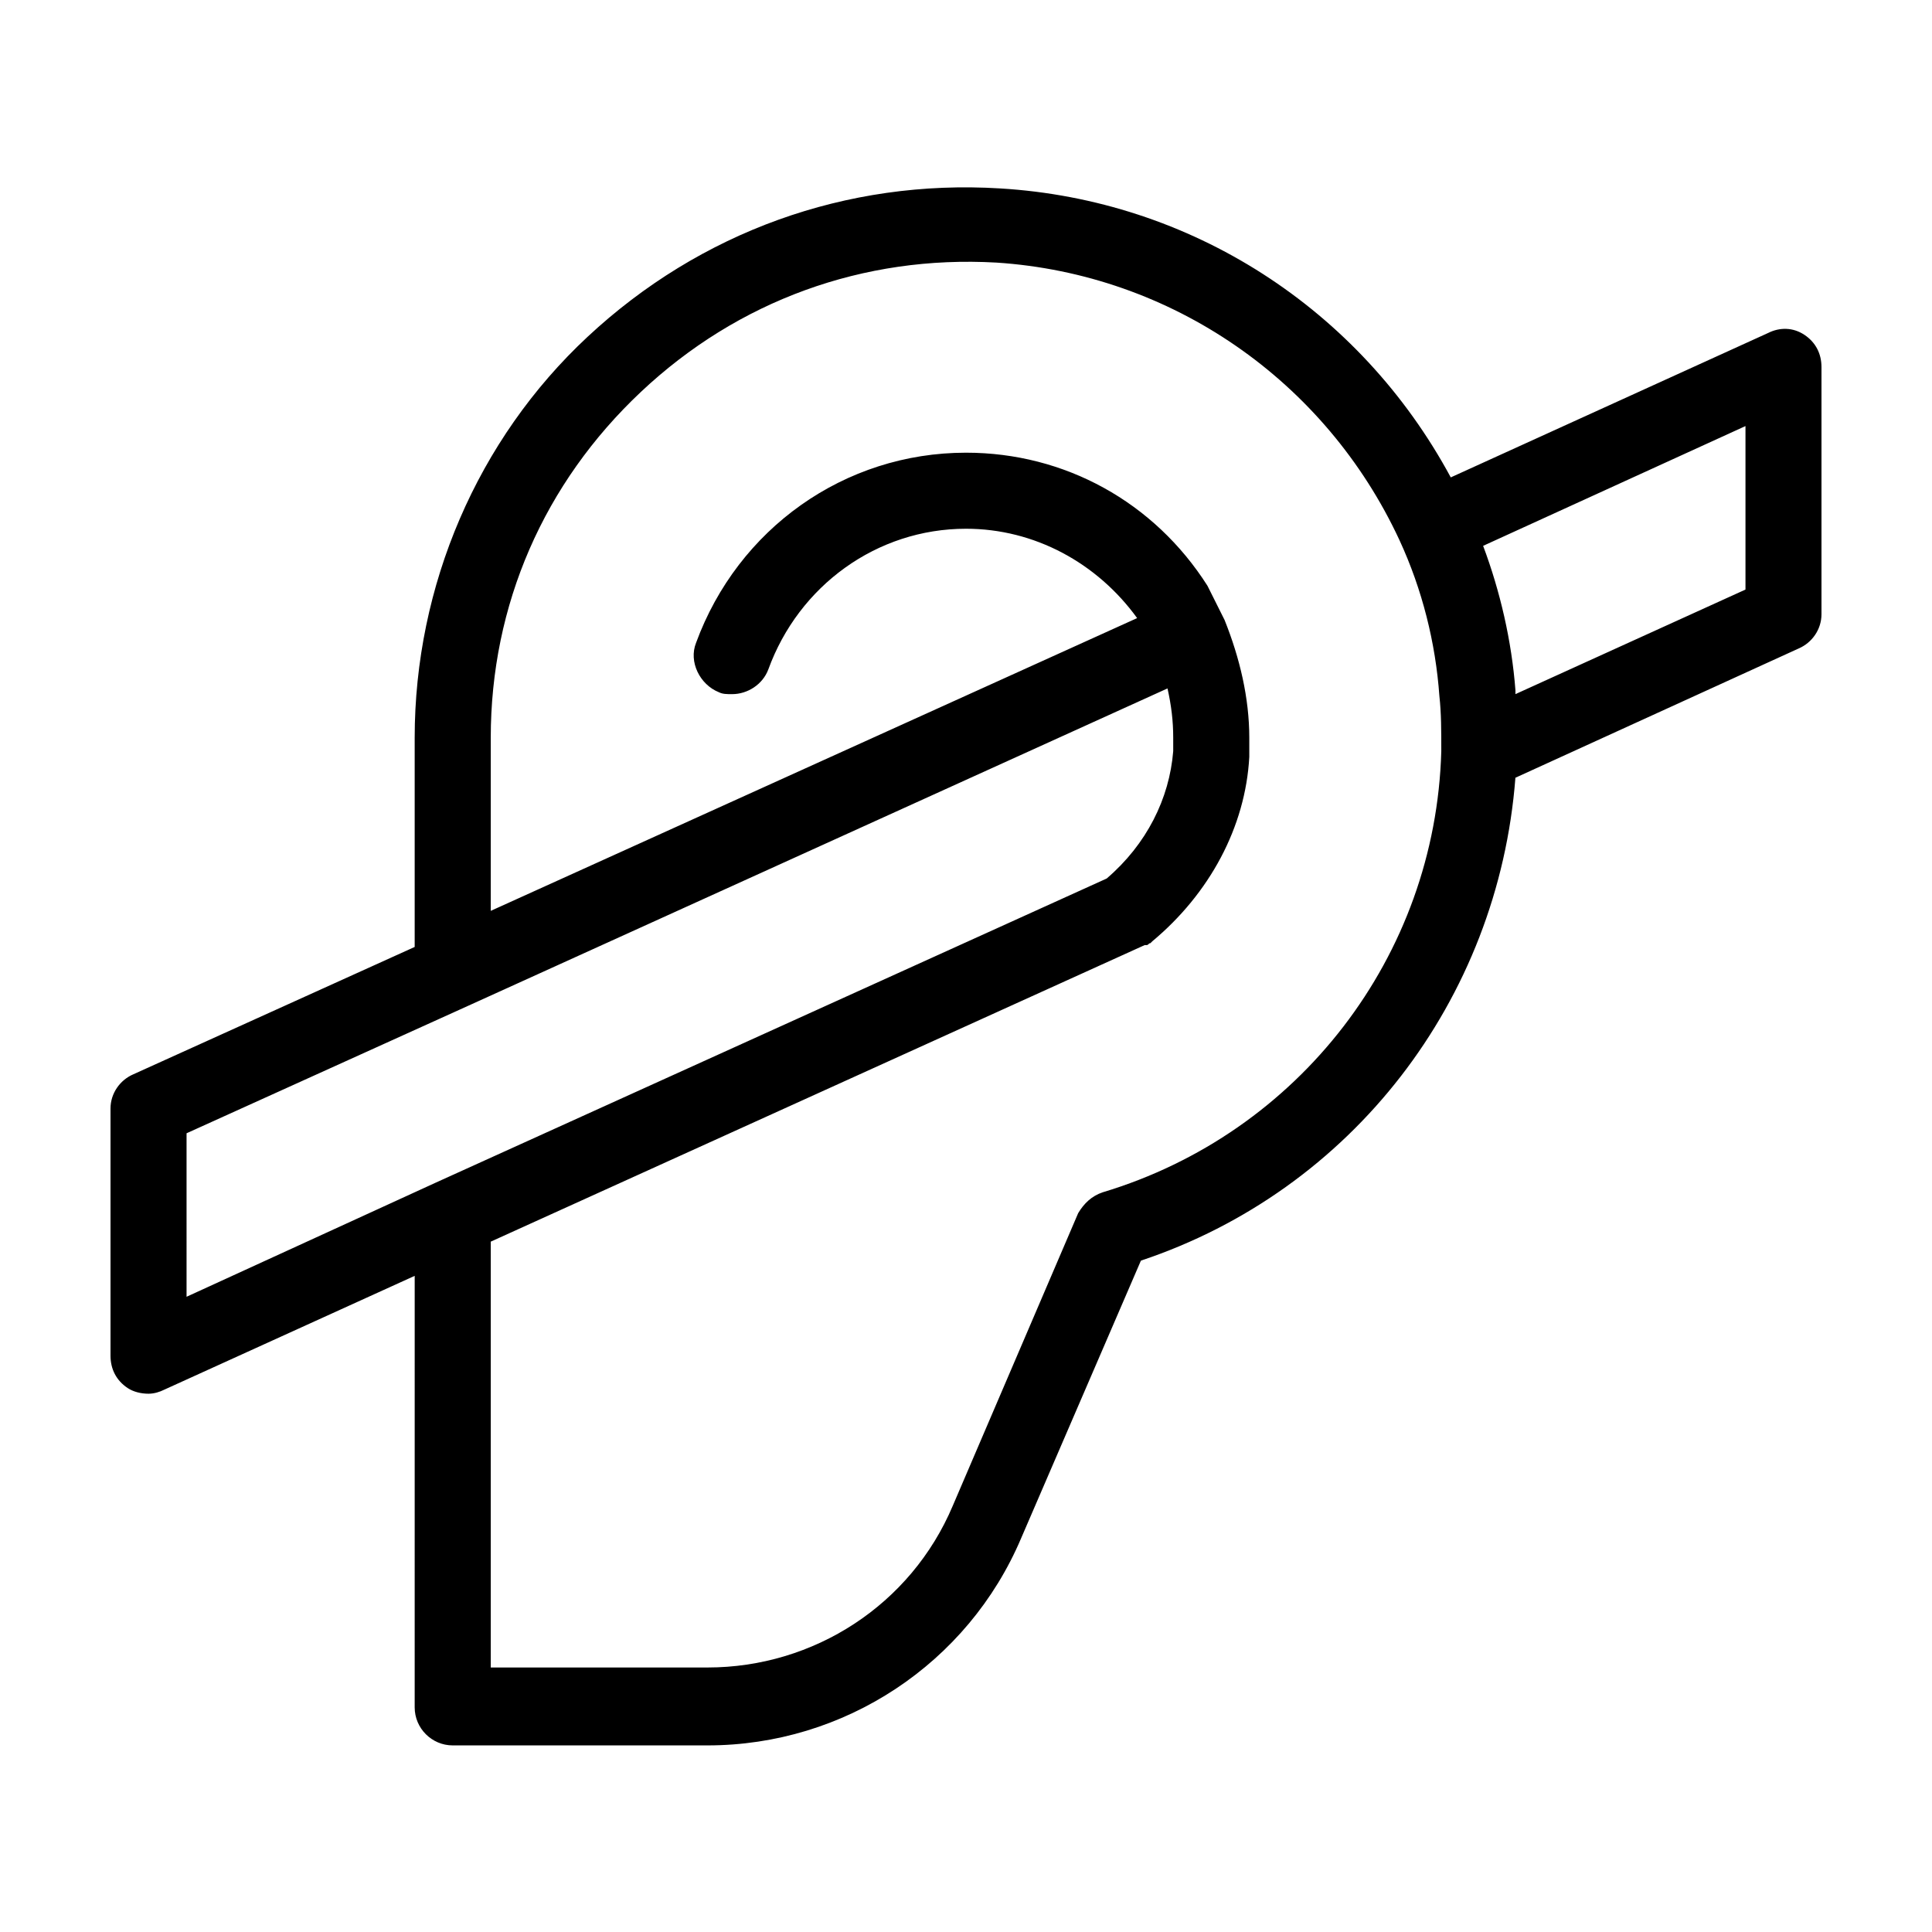
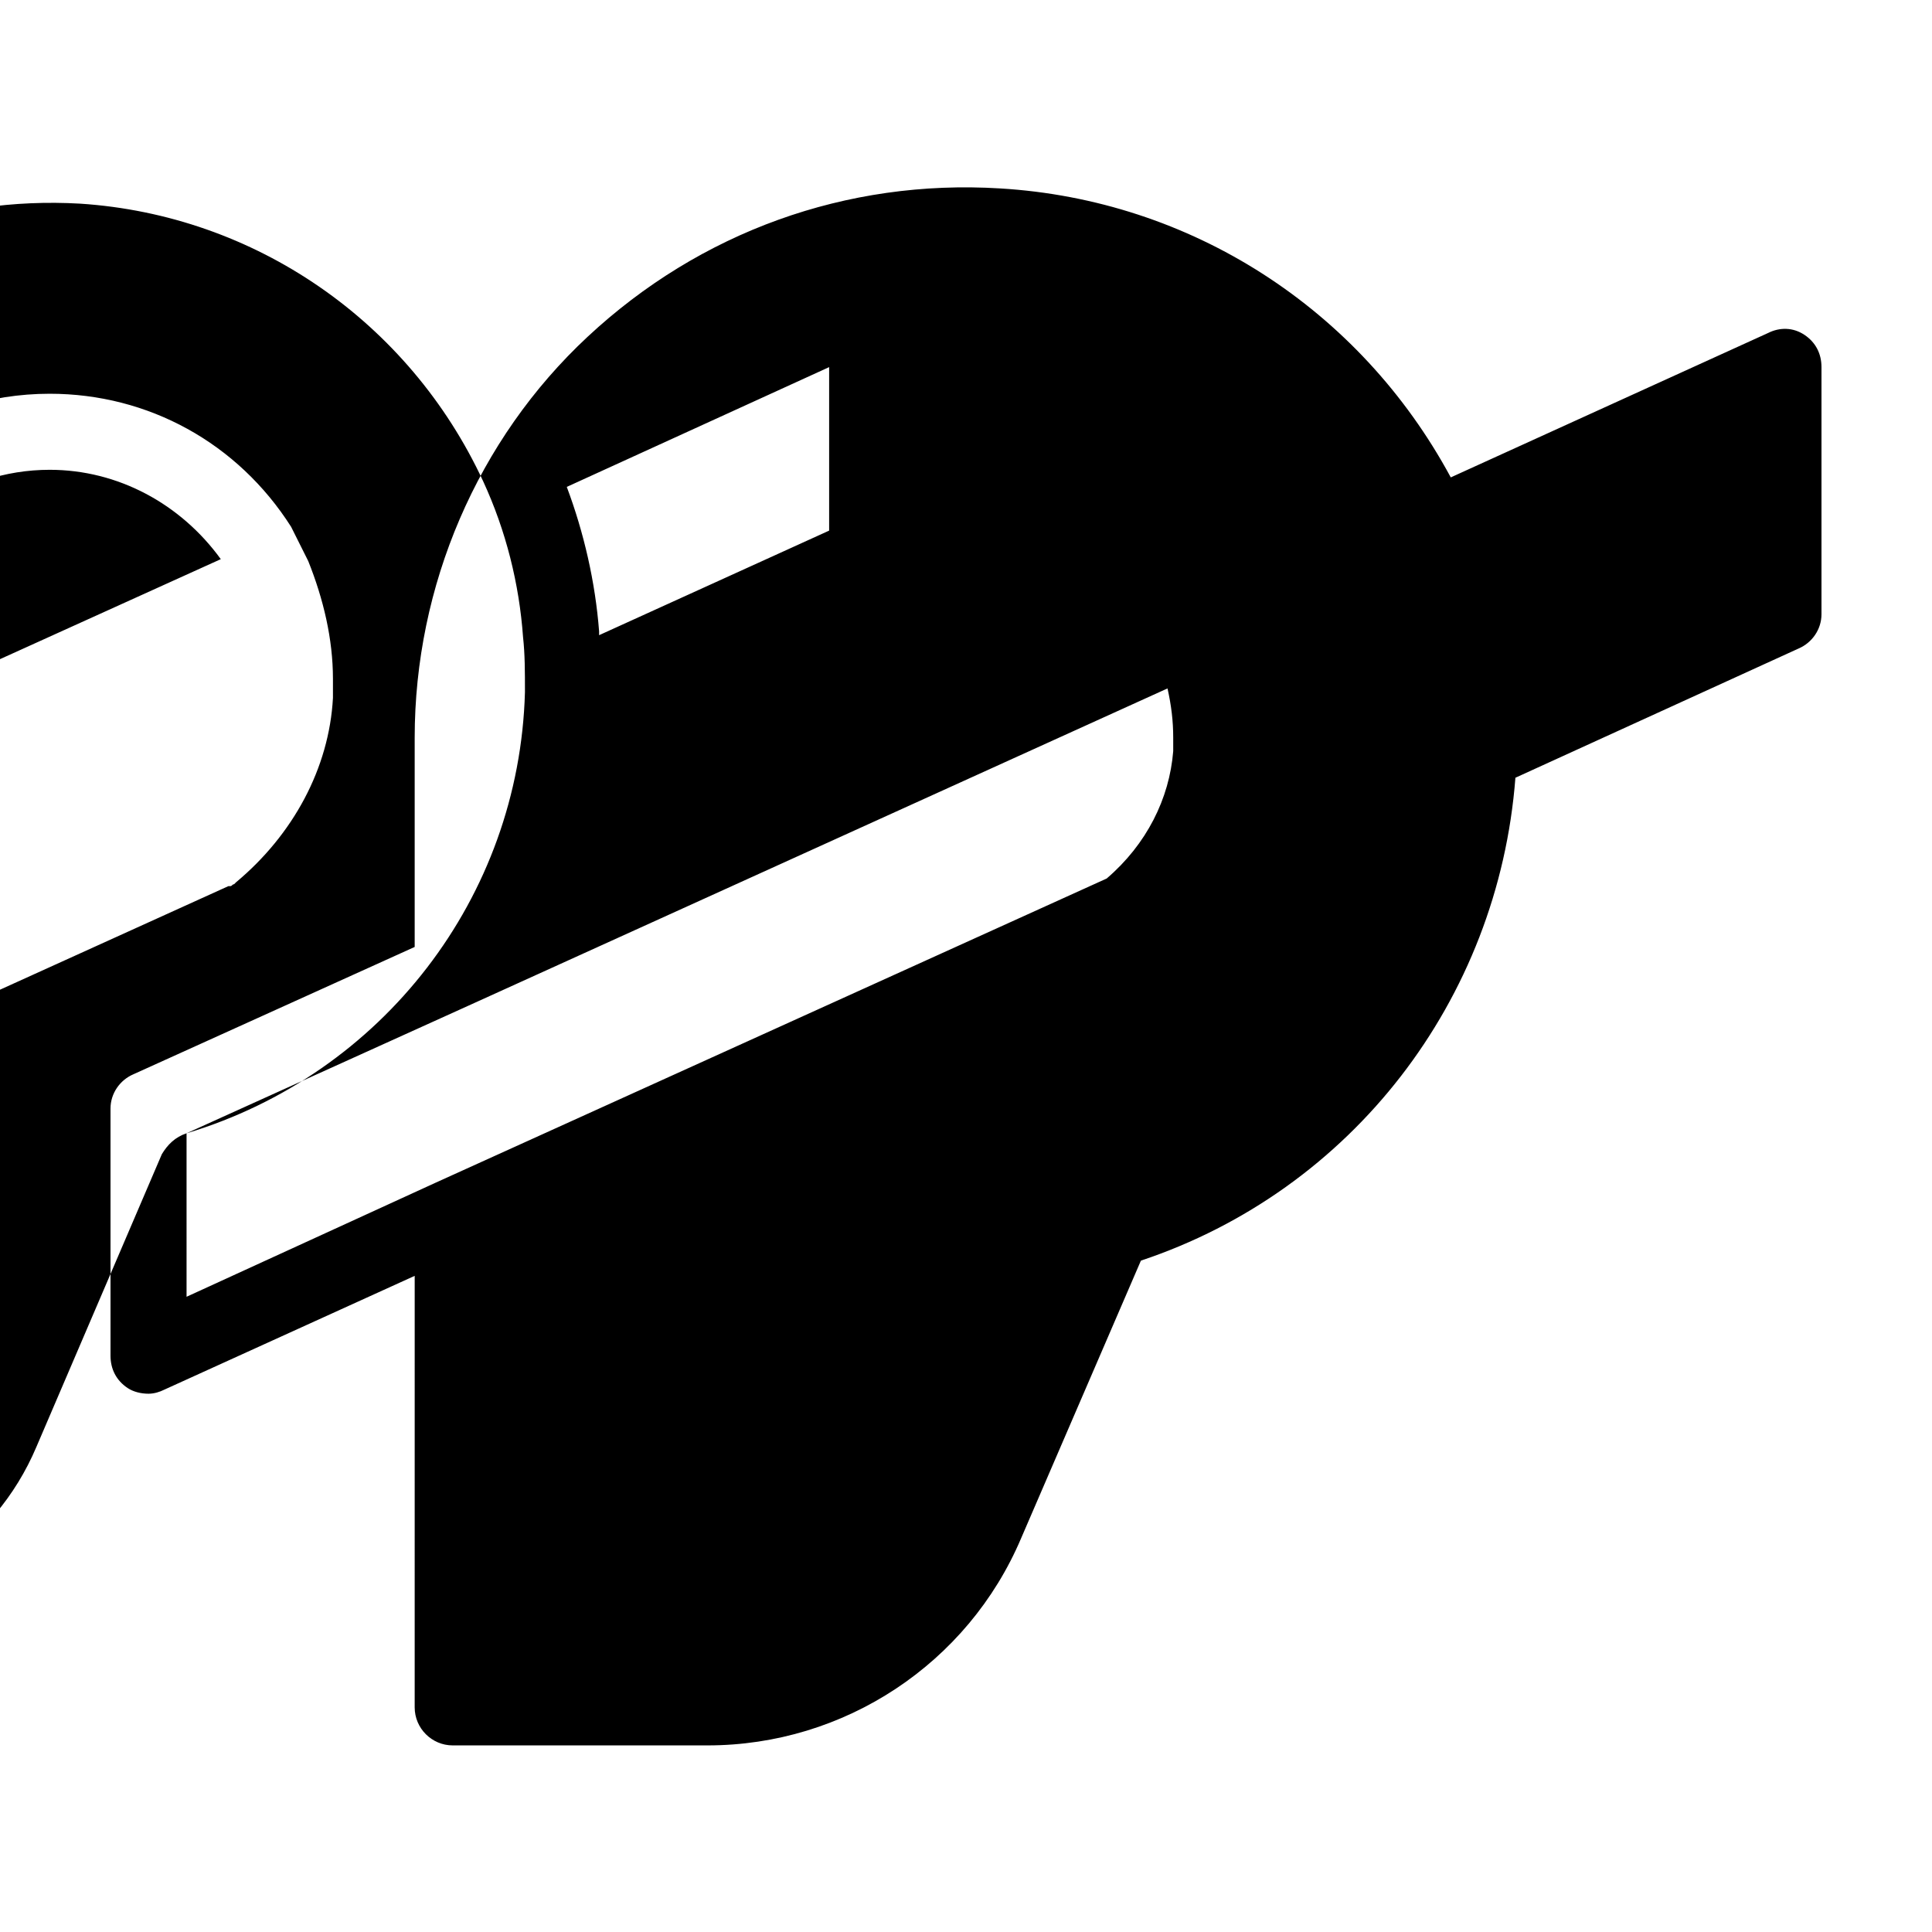
<svg xmlns="http://www.w3.org/2000/svg" fill="#000000" width="800px" height="800px" version="1.1" viewBox="144 144 512 512">
-   <path d="m622.18 232.73c-3.023-2.016-6.551-2.016-9.574-0.504l-84.137 38.289c-24.184-44.84-69.02-73.555-119.4-76.578-40.809-2.519-79.602 11.586-109.33 39.297-29.219 27.203-45.844 66-45.844 106.3v55.418l-74.566 33.754c-3.523 1.512-6.043 5.039-6.043 9.07v65.496c0 3.527 1.512 6.551 4.535 8.566 1.512 1.008 3.527 1.512 5.543 1.512 1.512 0 3.023-0.504 4.031-1.008l66.504-30.23-0.004 114.36c0 5.543 4.535 10.078 10.078 10.078h67.512c36.273 0 69.023-21.664 83.129-54.914l31.738-73.555c55.922-18.645 94.715-69.027 99.246-127.97l75.066-34.258c3.527-1.512 6.047-5.039 6.047-9.07v-65.496c0-3.523-1.508-6.547-4.531-8.562zm-428.74 211.6 74.562-33.754 185.4-84.137c1.008 4.535 1.512 8.566 1.512 13.098v3.527c-1.008 12.594-7.055 24.688-17.633 33.754l-177.84 80.609-66 30.23zm242.84 15.621c-3.023 1.008-5.039 3.023-6.551 5.543l-33.25 77.586c-11.082 26.199-36.777 42.824-64.992 42.824l-57.434-0.004v-112.85l173.31-78.594h0.504c0.504 0 0.504-0.504 1.008-0.504l0.504-0.504c15.113-12.594 24.688-30.23 25.695-48.871v-5.039c0-10.578-2.519-21.16-6.551-31.234-1.512-3.023-3.023-6.047-4.535-9.07-14.105-22.168-37.785-35.266-63.984-35.266-32.242 0-60.457 20.152-71.539 50.383-2.016 5.039 1.008 11.082 6.047 13.098 1.008 0.504 2.016 0.504 3.527 0.504 4.031 0 8.062-2.519 9.574-6.551 8.059-22.164 28.715-37.281 52.395-37.281 18.137 0 34.762 9.07 45.344 23.68l-171.3 77.586v-45.844c0-35.266 14.105-67.512 39.801-91.691 25.695-24.188 58.945-36.277 94.211-34.262 46.352 3.023 87.16 31.234 106.81 73.555 6.047 13.098 9.574 27.207 10.578 41.312 0.504 4.535 0.504 9.07 0.504 14.609-1.508 54.414-37.785 101.27-89.676 116.89zm170.29-159.71-60.961 27.711v-1.008c-1.008-13.098-4.031-26.199-8.566-38.289l69.527-31.742z" />
+   <path d="m622.18 232.73c-3.023-2.016-6.551-2.016-9.574-0.504l-84.137 38.289c-24.184-44.84-69.02-73.555-119.4-76.578-40.809-2.519-79.602 11.586-109.33 39.297-29.219 27.203-45.844 66-45.844 106.3v55.418l-74.566 33.754c-3.523 1.512-6.043 5.039-6.043 9.07v65.496c0 3.527 1.512 6.551 4.535 8.566 1.512 1.008 3.527 1.512 5.543 1.512 1.512 0 3.023-0.504 4.031-1.008l66.504-30.23-0.004 114.36c0 5.543 4.535 10.078 10.078 10.078h67.512c36.273 0 69.023-21.664 83.129-54.914l31.738-73.555c55.922-18.645 94.715-69.027 99.246-127.97l75.066-34.258c3.527-1.512 6.047-5.039 6.047-9.07v-65.496c0-3.523-1.508-6.547-4.531-8.562zm-428.74 211.6 74.562-33.754 185.4-84.137c1.008 4.535 1.512 8.566 1.512 13.098v3.527c-1.008 12.594-7.055 24.688-17.633 33.754l-177.84 80.609-66 30.23zc-3.023 1.008-5.039 3.023-6.551 5.543l-33.25 77.586c-11.082 26.199-36.777 42.824-64.992 42.824l-57.434-0.004v-112.85l173.31-78.594h0.504c0.504 0 0.504-0.504 1.008-0.504l0.504-0.504c15.113-12.594 24.688-30.23 25.695-48.871v-5.039c0-10.578-2.519-21.16-6.551-31.234-1.512-3.023-3.023-6.047-4.535-9.07-14.105-22.168-37.785-35.266-63.984-35.266-32.242 0-60.457 20.152-71.539 50.383-2.016 5.039 1.008 11.082 6.047 13.098 1.008 0.504 2.016 0.504 3.527 0.504 4.031 0 8.062-2.519 9.574-6.551 8.059-22.164 28.715-37.281 52.395-37.281 18.137 0 34.762 9.07 45.344 23.68l-171.3 77.586v-45.844c0-35.266 14.105-67.512 39.801-91.691 25.695-24.188 58.945-36.277 94.211-34.262 46.352 3.023 87.16 31.234 106.81 73.555 6.047 13.098 9.574 27.207 10.578 41.312 0.504 4.535 0.504 9.07 0.504 14.609-1.508 54.414-37.785 101.27-89.676 116.89zm170.29-159.71-60.961 27.711v-1.008c-1.008-13.098-4.031-26.199-8.566-38.289l69.527-31.742z" />
</svg>